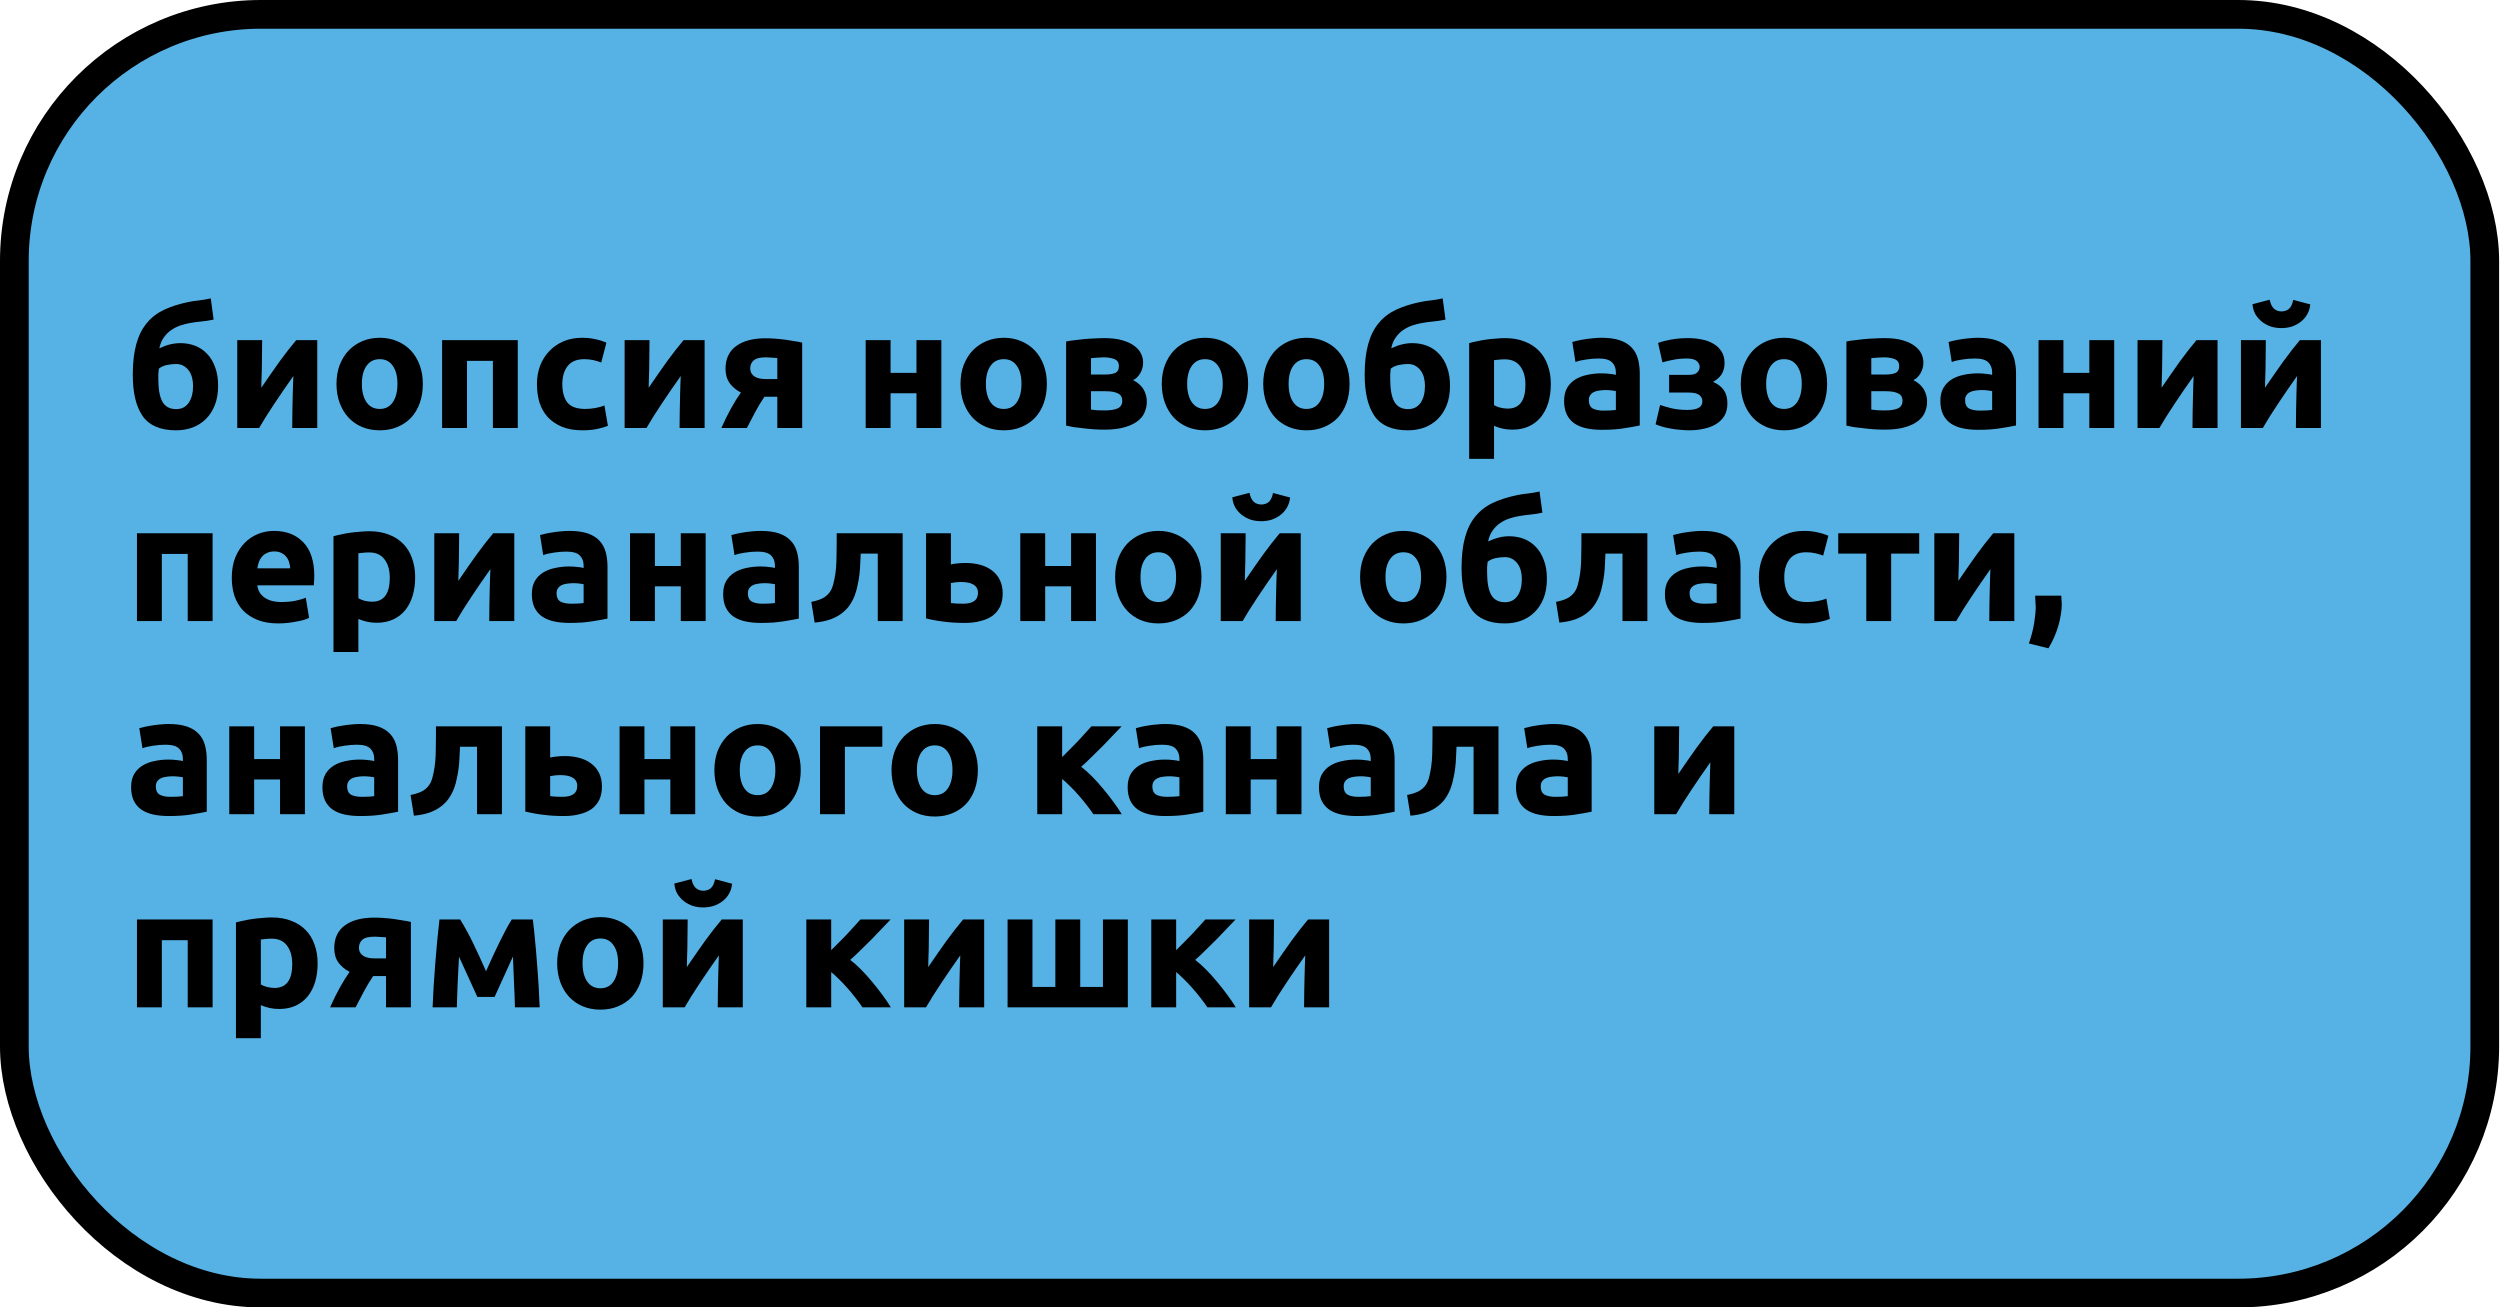
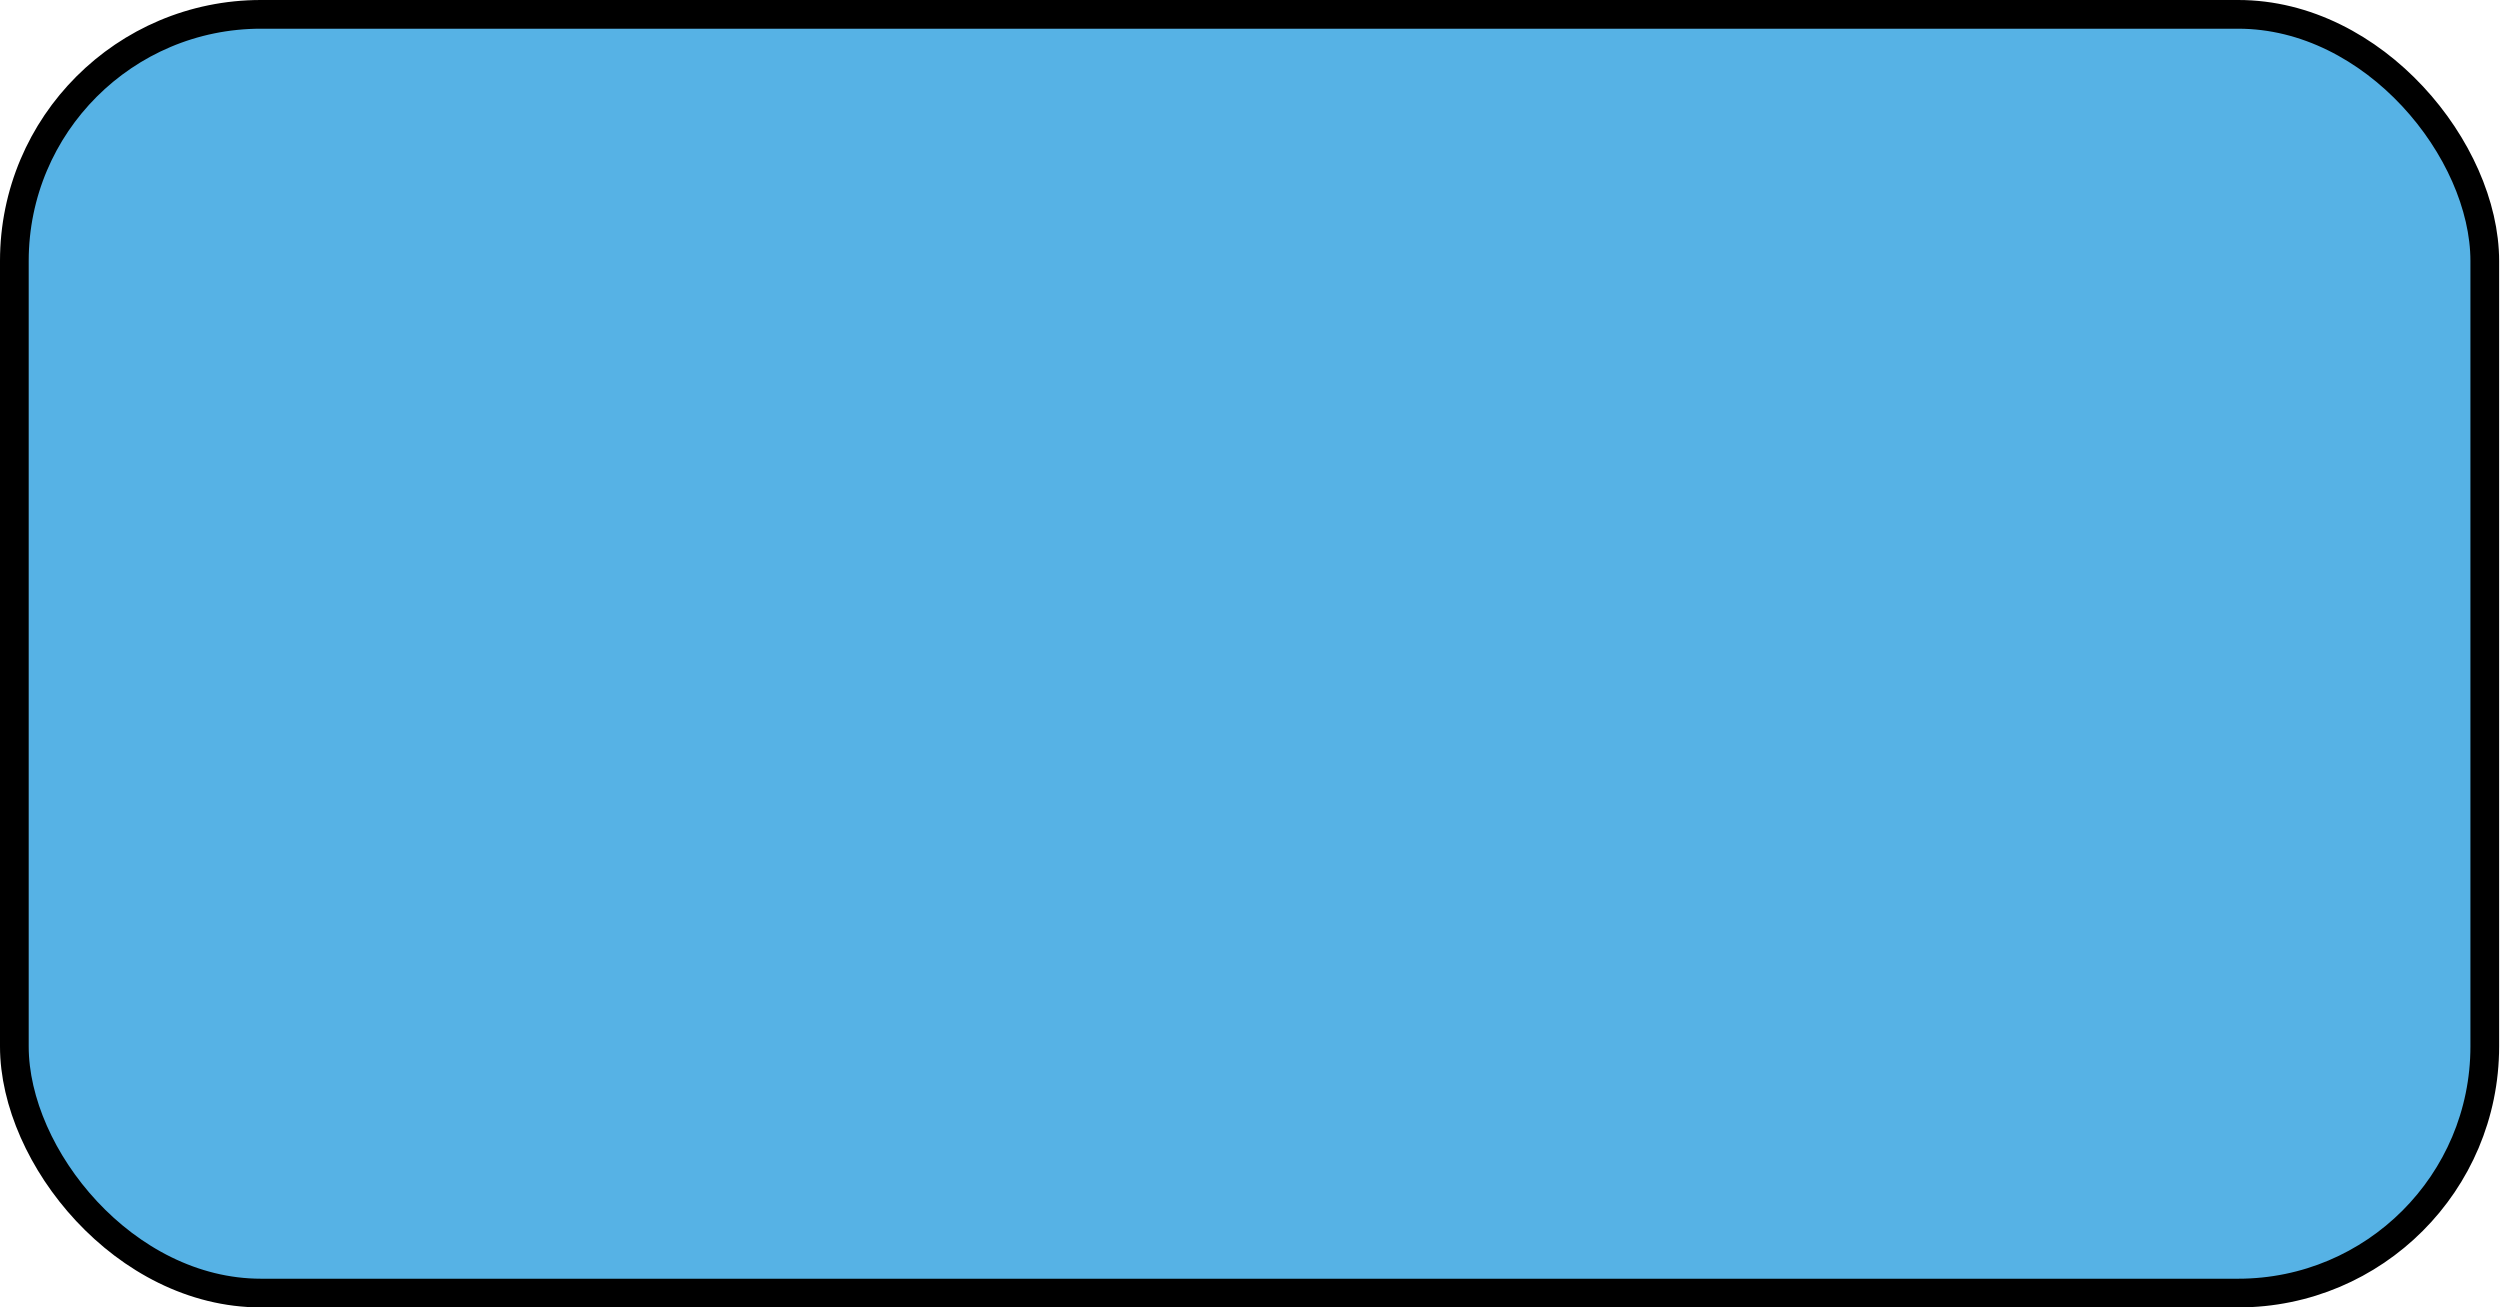
<svg xmlns="http://www.w3.org/2000/svg" width="958" height="501" viewBox="0 0 958 501" fill="none">
  <rect x="5.5" y="5.5" width="946.664" height="490" rx="94.5" fill="#56B2E5" stroke="black" stroke-width="11" />
-   <path d="M81.856 122.464C80.277 122.805 78.784 123.04 77.376 123.168C75.968 123.296 74.517 123.488 73.024 123.744C71.744 123.957 70.464 124.277 69.184 124.704C67.904 125.131 66.709 125.728 65.6 126.496C64.533 127.221 63.595 128.16 62.784 129.312C61.973 130.421 61.397 131.808 61.056 133.472C63.829 132.149 66.517 131.488 69.12 131.488C71.168 131.488 73.067 131.829 74.816 132.512C76.565 133.195 78.08 134.219 79.36 135.584C80.683 136.949 81.707 138.656 82.432 140.704C83.2 142.709 83.584 145.056 83.584 147.744C83.584 150.645 83.157 153.163 82.304 155.296C81.451 157.429 80.277 159.221 78.784 160.672C77.333 162.08 75.627 163.147 73.664 163.872C71.744 164.555 69.675 164.896 67.456 164.896C61.525 164.896 57.28 163.104 54.72 159.52C52.16 155.893 50.88 150.581 50.88 143.584C50.88 138.976 51.328 135.072 52.224 131.872C53.12 128.629 54.464 125.941 56.256 123.808C58.048 121.632 60.267 119.925 62.912 118.688C65.557 117.451 68.629 116.469 72.128 115.744C73.536 115.445 74.944 115.232 76.352 115.104C77.803 114.933 79.275 114.677 80.768 114.336L81.856 122.464ZM60.864 141.28C60.779 141.877 60.715 142.56 60.672 143.328C60.672 144.096 60.672 144.779 60.672 145.376C60.672 149.131 61.184 151.968 62.208 153.888C63.275 155.808 65.045 156.768 67.52 156.768C69.611 156.768 71.211 155.957 72.32 154.336C73.429 152.715 73.984 150.539 73.984 147.808C73.984 146.741 73.856 145.717 73.6 144.736C73.344 143.712 72.939 142.816 72.384 142.048C71.829 141.28 71.147 140.661 70.336 140.192C69.525 139.723 68.565 139.488 67.456 139.488C66.347 139.488 65.173 139.616 63.936 139.872C62.741 140.128 61.717 140.597 60.864 141.28ZM121.574 130.336V164H111.974C111.974 161.867 111.995 159.755 112.038 157.664C112.08 155.531 112.123 153.568 112.166 151.776C112.208 149.984 112.251 148.427 112.294 147.104C112.379 145.739 112.422 144.736 112.422 144.096C111.184 145.845 109.947 147.616 108.71 149.408C107.472 151.2 106.278 152.971 105.126 154.72C104.016 156.427 102.95 158.069 101.926 159.648C100.944 161.227 100.07 162.677 99.302 164H90.918V130.336H100.454C100.454 132.469 100.432 134.517 100.39 136.48C100.39 138.4 100.368 140.149 100.326 141.728C100.283 143.307 100.24 144.693 100.198 145.888C100.155 147.04 100.134 147.936 100.134 148.576C102.694 144.821 105.04 141.451 107.174 138.464C109.35 135.477 111.462 132.768 113.51 130.336H121.574ZM162.031 147.104C162.031 149.749 161.647 152.181 160.879 154.4C160.111 156.576 159.001 158.453 157.551 160.032C156.1 161.568 154.351 162.763 152.303 163.616C150.297 164.469 148.036 164.896 145.519 164.896C143.044 164.896 140.783 164.469 138.735 163.616C136.729 162.763 135.001 161.568 133.551 160.032C132.1 158.453 130.969 156.576 130.159 154.4C129.348 152.181 128.943 149.749 128.943 147.104C128.943 144.459 129.348 142.048 130.159 139.872C131.012 137.696 132.164 135.84 133.615 134.304C135.108 132.768 136.857 131.573 138.863 130.72C140.911 129.867 143.129 129.44 145.519 129.44C147.951 129.44 150.169 129.867 152.175 130.72C154.223 131.573 155.972 132.768 157.423 134.304C158.873 135.84 160.004 137.696 160.815 139.872C161.625 142.048 162.031 144.459 162.031 147.104ZM152.303 147.104C152.303 144.16 151.705 141.856 150.511 140.192C149.359 138.485 147.695 137.632 145.519 137.632C143.343 137.632 141.657 138.485 140.463 140.192C139.268 141.856 138.671 144.16 138.671 147.104C138.671 150.048 139.268 152.395 140.463 154.144C141.657 155.851 143.343 156.704 145.519 156.704C147.695 156.704 149.359 155.851 150.511 154.144C151.705 152.395 152.303 150.048 152.303 147.104ZM198.41 130.336V164H188.874V138.272H178.954V164H169.418V130.336H198.41ZM205.755 147.168C205.755 144.736 206.139 142.453 206.907 140.32C207.718 138.144 208.87 136.267 210.363 134.688C211.856 133.067 213.67 131.787 215.803 130.848C217.936 129.909 220.368 129.44 223.099 129.44C224.891 129.44 226.534 129.611 228.027 129.952C229.52 130.251 230.971 130.699 232.379 131.296L230.395 138.912C229.499 138.571 228.518 138.272 227.451 138.016C226.384 137.76 225.19 137.632 223.867 137.632C221.051 137.632 218.939 138.507 217.531 140.256C216.166 142.005 215.483 144.309 215.483 147.168C215.483 150.197 216.123 152.544 217.403 154.208C218.726 155.872 221.008 156.704 224.251 156.704C225.403 156.704 226.64 156.597 227.963 156.384C229.286 156.171 230.502 155.829 231.611 155.36L232.955 163.168C231.846 163.637 230.459 164.043 228.795 164.384C227.131 164.725 225.296 164.896 223.291 164.896C220.219 164.896 217.574 164.448 215.355 163.552C213.136 162.613 211.302 161.355 209.851 159.776C208.443 158.197 207.398 156.341 206.715 154.208C206.075 152.032 205.755 149.685 205.755 147.168ZM270.011 130.336V164H260.411C260.411 161.867 260.432 159.755 260.475 157.664C260.518 155.531 260.56 153.568 260.603 151.776C260.646 149.984 260.688 148.427 260.731 147.104C260.816 145.739 260.859 144.736 260.859 144.096C259.622 145.845 258.384 147.616 257.147 149.408C255.91 151.2 254.715 152.971 253.563 154.72C252.454 156.427 251.387 158.069 250.363 159.648C249.382 161.227 248.507 162.677 247.739 164H239.355V130.336H248.891C248.891 132.469 248.87 134.517 248.827 136.48C248.827 138.4 248.806 140.149 248.763 141.728C248.72 143.307 248.678 144.693 248.635 145.888C248.592 147.04 248.571 147.936 248.571 148.576C251.131 144.821 253.478 141.451 255.611 138.464C257.787 135.477 259.899 132.768 261.947 130.336H270.011ZM292.932 152.032C291.567 154.037 290.351 156.064 289.284 158.112C288.217 160.117 287.193 162.08 286.212 164H276.42C277.657 161.227 278.916 158.688 280.196 156.384C281.476 154.08 282.713 152.096 283.908 150.432C282.116 149.493 280.687 148.299 279.62 146.848C278.553 145.355 278.02 143.499 278.02 141.28C278.02 137.525 279.364 134.645 282.052 132.64C284.783 130.635 288.537 129.632 293.316 129.632C294.383 129.632 295.556 129.675 296.836 129.76C298.159 129.845 299.46 129.973 300.74 130.144C302.02 130.315 303.236 130.507 304.388 130.72C305.583 130.891 306.585 131.083 307.396 131.296V164H297.86V152.032H292.932ZM297.86 137.184C297.433 137.141 296.772 137.099 295.876 137.056C294.98 136.971 294.212 136.928 293.572 136.928C291.225 136.928 289.625 137.333 288.772 138.144C287.919 138.912 287.492 139.915 287.492 141.152C287.492 141.92 287.663 142.581 288.004 143.136C288.345 143.648 288.793 144.075 289.348 144.416C289.903 144.715 290.521 144.928 291.204 145.056C291.887 145.184 292.569 145.248 293.252 145.248H297.86V137.184ZM360.722 164H351.186V150.688H341.266V164H331.73V130.336H341.266V142.88H351.186V130.336H360.722V164ZM401.156 147.104C401.156 149.749 400.772 152.181 400.004 154.4C399.236 156.576 398.126 158.453 396.676 160.032C395.225 161.568 393.476 162.763 391.428 163.616C389.422 164.469 387.161 164.896 384.644 164.896C382.169 164.896 379.908 164.469 377.86 163.616C375.854 162.763 374.126 161.568 372.676 160.032C371.225 158.453 370.094 156.576 369.284 154.4C368.473 152.181 368.068 149.749 368.068 147.104C368.068 144.459 368.473 142.048 369.284 139.872C370.137 137.696 371.289 135.84 372.74 134.304C374.233 132.768 375.982 131.573 377.988 130.72C380.036 129.867 382.254 129.44 384.644 129.44C387.076 129.44 389.294 129.867 391.3 130.72C393.348 131.573 395.097 132.768 396.548 134.304C397.998 135.84 399.129 137.696 399.94 139.872C400.75 142.048 401.156 144.459 401.156 147.104ZM391.428 147.104C391.428 144.16 390.83 141.856 389.636 140.192C388.484 138.485 386.82 137.632 384.644 137.632C382.468 137.632 380.782 138.485 379.588 140.192C378.393 141.856 377.796 144.16 377.796 147.104C377.796 150.048 378.393 152.395 379.588 154.144C380.782 155.851 382.468 156.704 384.644 156.704C386.82 156.704 388.484 155.851 389.636 154.144C390.83 152.395 391.428 150.048 391.428 147.104ZM418.079 156.96C418.676 157.045 419.465 157.131 420.447 157.216C421.471 157.259 422.409 157.28 423.263 157.28C425.396 157.28 427.06 157.024 428.255 156.512C429.449 155.957 430.047 154.976 430.047 153.568C430.047 152.203 429.492 151.264 428.383 150.752C427.316 150.197 425.737 149.92 423.647 149.92H418.079V156.96ZM423.455 143.52C425.033 143.52 426.313 143.328 427.295 142.944C428.276 142.517 428.767 141.621 428.767 140.256C428.767 138.976 428.212 138.101 427.103 137.632C425.993 137.163 424.543 136.928 422.751 136.928C422.153 136.928 421.364 136.971 420.383 137.056C419.444 137.099 418.676 137.163 418.079 137.248V143.52H423.455ZM423.135 164.64C421.94 164.64 420.66 164.597 419.295 164.512C417.929 164.427 416.585 164.299 415.263 164.128C413.94 164 412.681 163.851 411.487 163.68C410.335 163.467 409.353 163.275 408.543 163.104V130.848C409.353 130.677 410.335 130.528 411.487 130.4C412.681 130.229 413.94 130.08 415.263 129.952C416.585 129.824 417.929 129.739 419.295 129.696C420.66 129.611 421.94 129.568 423.135 129.568C425.908 129.568 428.233 129.845 430.111 130.4C432.031 130.955 433.567 131.68 434.719 132.576C435.913 133.472 436.767 134.475 437.279 135.584C437.791 136.693 438.047 137.803 438.047 138.912C438.047 140.405 437.684 141.771 436.958 143.008C436.233 144.245 435.316 145.141 434.207 145.696C434.804 145.952 435.401 146.315 435.999 146.784C436.639 147.253 437.215 147.829 437.727 148.512C438.239 149.152 438.644 149.941 438.943 150.88C439.284 151.776 439.455 152.821 439.455 154.016C439.455 155.381 439.177 156.704 438.623 157.984C438.111 159.264 437.215 160.395 435.935 161.376C434.655 162.357 432.969 163.147 430.879 163.744C428.788 164.341 426.207 164.64 423.135 164.64ZM478.281 147.104C478.281 149.749 477.897 152.181 477.129 154.4C476.361 156.576 475.251 158.453 473.801 160.032C472.35 161.568 470.601 162.763 468.553 163.616C466.547 164.469 464.286 164.896 461.769 164.896C459.294 164.896 457.033 164.469 454.985 163.616C452.979 162.763 451.251 161.568 449.801 160.032C448.35 158.453 447.219 156.576 446.409 154.4C445.598 152.181 445.193 149.749 445.193 147.104C445.193 144.459 445.598 142.048 446.409 139.872C447.262 137.696 448.414 135.84 449.865 134.304C451.358 132.768 453.107 131.573 455.113 130.72C457.161 129.867 459.379 129.44 461.769 129.44C464.201 129.44 466.419 129.867 468.425 130.72C470.473 131.573 472.222 132.768 473.673 134.304C475.123 135.84 476.254 137.696 477.065 139.872C477.875 142.048 478.281 144.459 478.281 147.104ZM468.553 147.104C468.553 144.16 467.955 141.856 466.761 140.192C465.609 138.485 463.945 137.632 461.769 137.632C459.593 137.632 457.907 138.485 456.713 140.192C455.518 141.856 454.921 144.16 454.921 147.104C454.921 150.048 455.518 152.395 456.713 154.144C457.907 155.851 459.593 156.704 461.769 156.704C463.945 156.704 465.609 155.851 466.761 154.144C467.955 152.395 468.553 150.048 468.553 147.104ZM517.156 147.104C517.156 149.749 516.772 152.181 516.004 154.4C515.236 156.576 514.126 158.453 512.676 160.032C511.225 161.568 509.476 162.763 507.428 163.616C505.422 164.469 503.161 164.896 500.644 164.896C498.169 164.896 495.908 164.469 493.86 163.616C491.854 162.763 490.126 161.568 488.676 160.032C487.225 158.453 486.094 156.576 485.284 154.4C484.473 152.181 484.068 149.749 484.068 147.104C484.068 144.459 484.473 142.048 485.284 139.872C486.137 137.696 487.289 135.84 488.74 134.304C490.233 132.768 491.982 131.573 493.988 130.72C496.036 129.867 498.254 129.44 500.644 129.44C503.076 129.44 505.294 129.867 507.3 130.72C509.348 131.573 511.097 132.768 512.548 134.304C513.998 135.84 515.129 137.696 515.94 139.872C516.75 142.048 517.156 144.459 517.156 147.104ZM507.428 147.104C507.428 144.16 506.83 141.856 505.636 140.192C504.484 138.485 502.82 137.632 500.644 137.632C498.468 137.632 496.782 138.485 495.588 140.192C494.393 141.856 493.796 144.16 493.796 147.104C493.796 150.048 494.393 152.395 495.588 154.144C496.782 155.851 498.468 156.704 500.644 156.704C502.82 156.704 504.484 155.851 505.636 154.144C506.83 152.395 507.428 150.048 507.428 147.104ZM553.919 122.464C552.34 122.805 550.847 123.04 549.439 123.168C548.031 123.296 546.58 123.488 545.087 123.744C543.807 123.957 542.527 124.277 541.247 124.704C539.967 125.131 538.772 125.728 537.663 126.496C536.596 127.221 535.657 128.16 534.847 129.312C534.036 130.421 533.46 131.808 533.119 133.472C535.892 132.149 538.58 131.488 541.183 131.488C543.231 131.488 545.129 131.829 546.879 132.512C548.628 133.195 550.143 134.219 551.423 135.584C552.745 136.949 553.769 138.656 554.495 140.704C555.263 142.709 555.647 145.056 555.647 147.744C555.647 150.645 555.22 153.163 554.367 155.296C553.513 157.429 552.34 159.221 550.847 160.672C549.396 162.08 547.689 163.147 545.727 163.872C543.807 164.555 541.737 164.896 539.519 164.896C533.588 164.896 529.343 163.104 526.783 159.52C524.223 155.893 522.943 150.581 522.943 143.584C522.943 138.976 523.391 135.072 524.286 131.872C525.183 128.629 526.527 125.941 528.319 123.808C530.111 121.632 532.329 119.925 534.975 118.688C537.62 117.451 540.692 116.469 544.191 115.744C545.599 115.445 547.007 115.232 548.415 115.104C549.865 114.933 551.337 114.677 552.831 114.336L553.919 122.464ZM532.927 141.28C532.841 141.877 532.777 142.56 532.735 143.328C532.735 144.096 532.735 144.779 532.735 145.376C532.735 149.131 533.247 151.968 534.271 153.888C535.337 155.808 537.108 156.768 539.583 156.768C541.673 156.768 543.273 155.957 544.383 154.336C545.492 152.715 546.047 150.539 546.047 147.808C546.047 146.741 545.919 145.717 545.663 144.736C545.407 143.712 545.001 142.816 544.447 142.048C543.892 141.28 543.209 140.661 542.399 140.192C541.588 139.723 540.628 139.488 539.519 139.488C538.409 139.488 537.236 139.616 535.999 139.872C534.804 140.128 533.78 140.597 532.927 141.28ZM584.548 147.424C584.548 144.48 583.887 142.133 582.564 140.384C581.241 138.592 579.279 137.696 576.676 137.696C575.823 137.696 575.033 137.739 574.308 137.824C573.583 137.867 572.985 137.931 572.516 138.016V155.232C573.113 155.616 573.881 155.936 574.82 156.192C575.801 156.448 576.783 156.576 577.764 156.576C582.287 156.576 584.548 153.525 584.548 147.424ZM594.276 147.168C594.276 149.771 593.956 152.139 593.316 154.272C592.676 156.405 591.737 158.24 590.5 159.776C589.263 161.312 587.727 162.507 585.892 163.36C584.057 164.213 581.945 164.64 579.556 164.64C578.233 164.64 576.996 164.512 575.844 164.256C574.692 164 573.583 163.637 572.516 163.168V175.84H562.98V131.488C563.833 131.232 564.815 130.997 565.924 130.784C567.033 130.528 568.185 130.315 569.38 130.144C570.617 129.973 571.855 129.845 573.092 129.76C574.372 129.632 575.588 129.568 576.74 129.568C579.513 129.568 581.988 129.995 584.164 130.848C586.34 131.659 588.175 132.832 589.668 134.368C591.161 135.861 592.292 137.696 593.06 139.872C593.871 142.048 594.276 144.48 594.276 147.168ZM614.469 157.344C615.408 157.344 616.304 157.323 617.157 157.28C618.01 157.237 618.693 157.173 619.205 157.088V149.856C618.821 149.771 618.245 149.685 617.477 149.6C616.709 149.515 616.005 149.472 615.365 149.472C614.469 149.472 613.616 149.536 612.805 149.664C612.037 149.749 611.354 149.941 610.757 150.24C610.16 150.539 609.69 150.944 609.349 151.456C609.008 151.968 608.837 152.608 608.837 153.376C608.837 154.869 609.328 155.915 610.309 156.512C611.333 157.067 612.72 157.344 614.469 157.344ZM613.701 129.44C616.517 129.44 618.864 129.76 620.741 130.4C622.618 131.04 624.112 131.957 625.221 133.152C626.373 134.347 627.184 135.797 627.653 137.504C628.122 139.211 628.357 141.109 628.357 143.2V163.04C626.992 163.339 625.093 163.68 622.661 164.064C620.229 164.491 617.285 164.704 613.829 164.704C611.653 164.704 609.669 164.512 607.877 164.128C606.128 163.744 604.613 163.125 603.333 162.272C602.053 161.376 601.072 160.224 600.389 158.816C599.706 157.408 599.365 155.68 599.365 153.632C599.365 151.669 599.749 150.005 600.517 148.64C601.328 147.275 602.394 146.187 603.717 145.376C605.04 144.565 606.554 143.989 608.261 143.648C609.968 143.264 611.738 143.072 613.573 143.072C614.81 143.072 615.898 143.136 616.837 143.264C617.818 143.349 618.608 143.477 619.205 143.648V142.752C619.205 141.131 618.714 139.829 617.733 138.848C616.752 137.867 615.045 137.376 612.613 137.376C610.992 137.376 609.392 137.504 607.813 137.76C606.234 137.973 604.869 138.293 603.717 138.72L602.501 131.04C603.056 130.869 603.738 130.699 604.549 130.528C605.402 130.315 606.32 130.144 607.301 130.016C608.282 129.845 609.306 129.717 610.373 129.632C611.482 129.504 612.592 129.44 613.701 129.44ZM635.38 131.424C636.873 130.869 638.601 130.421 640.564 130.08C642.527 129.739 644.66 129.568 646.964 129.568C648.713 129.568 650.42 129.739 652.084 130.08C653.748 130.379 655.22 130.912 656.5 131.68C657.823 132.405 658.868 133.387 659.636 134.624C660.447 135.819 660.852 137.333 660.852 139.168C660.852 140.832 660.468 142.261 659.7 143.456C658.932 144.608 657.844 145.568 656.436 146.336C658.313 147.147 659.7 148.213 660.596 149.536C661.492 150.859 661.94 152.544 661.94 154.592C661.94 156.512 661.535 158.133 660.724 159.456C659.913 160.736 658.825 161.781 657.46 162.592C656.095 163.403 654.537 163.979 652.788 164.32C651.039 164.704 649.225 164.896 647.348 164.896C646.239 164.896 645.087 164.832 643.892 164.704C642.697 164.619 641.524 164.469 640.372 164.256C639.263 164.085 638.196 163.851 637.172 163.552C636.148 163.253 635.231 162.933 634.42 162.592L636.148 155.168C637.044 155.509 638.409 155.915 640.244 156.384C642.121 156.853 644.233 157.088 646.58 157.088C650.42 157.088 652.34 156.021 652.34 153.888C652.34 153.163 652.191 152.587 651.892 152.16C651.593 151.691 651.188 151.328 650.676 151.072C650.207 150.816 649.652 150.645 649.012 150.56C648.372 150.475 647.732 150.432 647.092 150.432H639.604V143.648H647.156C648.692 143.648 649.759 143.349 650.356 142.752C650.996 142.112 651.316 141.387 651.316 140.576C651.316 139.765 650.953 139.04 650.228 138.4C649.545 137.717 648.265 137.376 646.388 137.376C644.511 137.376 642.74 137.547 641.076 137.888C639.412 138.229 638.068 138.549 637.044 138.848L635.38 131.424ZM700.156 147.104C700.156 149.749 699.772 152.181 699.004 154.4C698.236 156.576 697.126 158.453 695.676 160.032C694.225 161.568 692.476 162.763 690.428 163.616C688.422 164.469 686.161 164.896 683.644 164.896C681.169 164.896 678.908 164.469 676.86 163.616C674.854 162.763 673.126 161.568 671.676 160.032C670.225 158.453 669.094 156.576 668.284 154.4C667.473 152.181 667.068 149.749 667.068 147.104C667.068 144.459 667.473 142.048 668.284 139.872C669.137 137.696 670.289 135.84 671.74 134.304C673.233 132.768 674.982 131.573 676.988 130.72C679.036 129.867 681.254 129.44 683.644 129.44C686.076 129.44 688.294 129.867 690.3 130.72C692.348 131.573 694.097 132.768 695.548 134.304C696.998 135.84 698.129 137.696 698.94 139.872C699.75 142.048 700.156 144.459 700.156 147.104ZM690.428 147.104C690.428 144.16 689.83 141.856 688.636 140.192C687.484 138.485 685.82 137.632 683.644 137.632C681.468 137.632 679.782 138.485 678.588 140.192C677.393 141.856 676.796 144.16 676.796 147.104C676.796 150.048 677.393 152.395 678.588 154.144C679.782 155.851 681.468 156.704 683.644 156.704C685.82 156.704 687.484 155.851 688.636 154.144C689.83 152.395 690.428 150.048 690.428 147.104ZM717.079 156.96C717.676 157.045 718.465 157.131 719.447 157.216C720.471 157.259 721.409 157.28 722.263 157.28C724.396 157.28 726.06 157.024 727.255 156.512C728.449 155.957 729.047 154.976 729.047 153.568C729.047 152.203 728.492 151.264 727.383 150.752C726.316 150.197 724.737 149.92 722.647 149.92H717.079V156.96ZM722.455 143.52C724.033 143.52 725.313 143.328 726.295 142.944C727.276 142.517 727.767 141.621 727.767 140.256C727.767 138.976 727.212 138.101 726.103 137.632C724.993 137.163 723.543 136.928 721.751 136.928C721.153 136.928 720.364 136.971 719.383 137.056C718.444 137.099 717.676 137.163 717.079 137.248V143.52H722.455ZM722.135 164.64C720.94 164.64 719.66 164.597 718.295 164.512C716.929 164.427 715.585 164.299 714.263 164.128C712.94 164 711.681 163.851 710.487 163.68C709.335 163.467 708.353 163.275 707.543 163.104V130.848C708.353 130.677 709.335 130.528 710.487 130.4C711.681 130.229 712.94 130.08 714.263 129.952C715.585 129.824 716.929 129.739 718.295 129.696C719.66 129.611 720.94 129.568 722.135 129.568C724.908 129.568 727.233 129.845 729.111 130.4C731.031 130.955 732.567 131.68 733.719 132.576C734.913 133.472 735.767 134.475 736.279 135.584C736.791 136.693 737.047 137.803 737.047 138.912C737.047 140.405 736.684 141.771 735.958 143.008C735.233 144.245 734.316 145.141 733.207 145.696C733.804 145.952 734.401 146.315 734.999 146.784C735.639 147.253 736.215 147.829 736.727 148.512C737.239 149.152 737.644 149.941 737.943 150.88C738.284 151.776 738.455 152.821 738.455 154.016C738.455 155.381 738.177 156.704 737.623 157.984C737.111 159.264 736.215 160.395 734.935 161.376C733.655 162.357 731.969 163.147 729.879 163.744C727.788 164.341 725.207 164.64 722.135 164.64ZM758.657 157.344C759.595 157.344 760.491 157.323 761.345 157.28C762.198 157.237 762.881 157.173 763.393 157.088V149.856C763.009 149.771 762.433 149.685 761.665 149.6C760.897 149.515 760.193 149.472 759.553 149.472C758.657 149.472 757.803 149.536 756.993 149.664C756.225 149.749 755.542 149.941 754.945 150.24C754.347 150.539 753.878 150.944 753.537 151.456C753.195 151.968 753.025 152.608 753.025 153.376C753.025 154.869 753.515 155.915 754.497 156.512C755.521 157.067 756.907 157.344 758.657 157.344ZM757.889 129.44C760.705 129.44 763.051 129.76 764.929 130.4C766.806 131.04 768.299 131.957 769.409 133.152C770.561 134.347 771.371 135.797 771.841 137.504C772.31 139.211 772.545 141.109 772.545 143.2V163.04C771.179 163.339 769.281 163.68 766.849 164.064C764.417 164.491 761.473 164.704 758.017 164.704C755.841 164.704 753.857 164.512 752.065 164.128C750.315 163.744 748.801 163.125 747.521 162.272C746.241 161.376 745.259 160.224 744.577 158.816C743.894 157.408 743.553 155.68 743.553 153.632C743.553 151.669 743.937 150.005 744.705 148.64C745.515 147.275 746.582 146.187 747.905 145.376C749.227 144.565 750.742 143.989 752.449 143.648C754.155 143.264 755.926 143.072 757.76 143.072C758.998 143.072 760.086 143.136 761.025 143.264C762.006 143.349 762.795 143.477 763.393 143.648V142.752C763.393 141.131 762.902 139.829 761.921 138.848C760.939 137.867 759.233 137.376 756.801 137.376C755.179 137.376 753.579 137.504 752.001 137.76C750.422 137.973 749.057 138.293 747.905 138.72L746.689 131.04C747.243 130.869 747.926 130.699 748.737 130.528C749.59 130.315 750.507 130.144 751.489 130.016C752.47 129.845 753.494 129.717 754.561 129.632C755.67 129.504 756.779 129.44 757.889 129.44ZM810.16 164H800.624V150.688H790.704V164H781.168V130.336H790.704V142.88H800.624V130.336H810.16V164ZM849.761 130.336V164H840.161C840.161 161.867 840.182 159.755 840.225 157.664C840.268 155.531 840.31 153.568 840.353 151.776C840.396 149.984 840.438 148.427 840.481 147.104C840.566 145.739 840.609 144.736 840.609 144.096C839.372 145.845 838.134 147.616 836.897 149.408C835.66 151.2 834.465 152.971 833.313 154.72C832.204 156.427 831.137 158.069 830.113 159.648C829.132 161.227 828.257 162.677 827.489 164H819.105V130.336H828.641C828.641 132.469 828.62 134.517 828.577 136.48C828.577 138.4 828.556 140.149 828.513 141.728C828.47 143.307 828.428 144.693 828.385 145.888C828.342 147.04 828.321 147.936 828.321 148.576C830.881 144.821 833.228 141.451 835.361 138.464C837.537 135.477 839.649 132.768 841.697 130.336H849.761ZM889.386 130.336V164H879.786C879.786 161.867 879.807 159.755 879.85 157.664C879.893 155.531 879.935 153.568 879.978 151.776C880.021 149.984 880.063 148.427 880.106 147.104C880.191 145.739 880.234 144.736 880.234 144.096C878.997 145.845 877.759 147.616 876.522 149.408C875.285 151.2 874.09 152.971 872.938 154.72C871.829 156.427 870.762 158.069 869.738 159.648C868.757 161.227 867.882 162.677 867.114 164H858.73V130.336H868.266C868.266 132.469 868.245 134.517 868.202 136.48C868.202 138.4 868.181 140.149 868.138 141.728C868.095 143.307 868.053 144.693 868.01 145.888C867.967 147.04 867.946 147.936 867.946 148.576C870.506 144.821 872.853 141.451 874.986 138.464C877.162 135.477 879.274 132.768 881.322 130.336H889.386ZM874.218 125.728C872.853 125.728 871.53 125.536 870.25 125.152C869.013 124.725 867.882 124.128 866.858 123.36C865.834 122.549 864.981 121.589 864.298 120.48C863.658 119.328 863.274 118.027 863.146 116.576L869.738 114.848C870.079 116.469 870.634 117.621 871.402 118.304C872.213 118.987 873.151 119.328 874.218 119.328C875.327 119.328 876.266 119.029 877.034 118.432C877.845 117.792 878.421 116.619 878.762 114.912L885.29 116.64C885.162 118.091 884.757 119.392 884.074 120.544C883.434 121.653 882.602 122.592 881.578 123.36C880.597 124.128 879.466 124.725 878.186 125.152C876.906 125.536 875.583 125.728 874.218 125.728ZM81.472 204.336V238H71.936V212.272H62.016V238H52.48V204.336H81.472ZM88.817 221.424C88.817 218.437 89.266 215.835 90.162 213.616C91.1 211.355 92.316 209.477 93.809 207.984C95.303 206.491 97.01 205.36 98.93 204.592C100.892 203.824 102.898 203.44 104.946 203.44C109.724 203.44 113.5 204.912 116.274 207.856C119.047 210.757 120.434 215.045 120.434 220.72C120.434 221.275 120.412 221.893 120.37 222.576C120.327 223.216 120.284 223.792 120.242 224.304H98.609C98.823 226.267 99.74 227.824 101.362 228.976C102.983 230.128 105.159 230.704 107.89 230.704C109.639 230.704 111.346 230.555 113.01 230.256C114.716 229.915 116.103 229.509 117.17 229.04L118.45 236.784C117.938 237.04 117.255 237.296 116.402 237.552C115.548 237.808 114.588 238.021 113.522 238.192C112.498 238.405 111.388 238.576 110.194 238.704C108.999 238.832 107.804 238.896 106.61 238.896C103.58 238.896 100.935 238.448 98.674 237.552C96.455 236.656 94.599 235.44 93.106 233.904C91.655 232.325 90.567 230.469 89.841 228.336C89.159 226.203 88.817 223.899 88.817 221.424ZM111.218 217.776C111.175 216.965 111.026 216.176 110.77 215.408C110.556 214.64 110.194 213.957 109.682 213.36C109.212 212.763 108.594 212.272 107.826 211.888C107.1 211.504 106.183 211.312 105.074 211.312C104.007 211.312 103.09 211.504 102.322 211.888C101.554 212.229 100.914 212.699 100.402 213.296C99.889 213.893 99.484 214.597 99.186 215.408C98.93 216.176 98.737 216.965 98.609 217.776H111.218ZM149.361 221.424C149.361 218.48 148.699 216.133 147.377 214.384C146.054 212.592 144.091 211.696 141.489 211.696C140.635 211.696 139.846 211.739 139.121 211.824C138.395 211.867 137.798 211.931 137.329 212.016V229.232C137.926 229.616 138.694 229.936 139.633 230.192C140.614 230.448 141.595 230.576 142.577 230.576C147.099 230.576 149.361 227.525 149.361 221.424ZM159.089 221.168C159.089 223.771 158.769 226.139 158.129 228.272C157.489 230.405 156.55 232.24 155.312 233.776C154.075 235.312 152.539 236.507 150.705 237.36C148.87 238.213 146.758 238.64 144.369 238.64C143.046 238.64 141.809 238.512 140.657 238.256C139.505 238 138.395 237.637 137.329 237.168V249.84H127.793V205.488C128.646 205.232 129.627 204.997 130.737 204.784C131.846 204.528 132.998 204.315 134.193 204.144C135.43 203.973 136.667 203.845 137.905 203.76C139.185 203.632 140.401 203.568 141.553 203.568C144.326 203.568 146.801 203.995 148.977 204.848C151.153 205.659 152.987 206.832 154.481 208.368C155.974 209.861 157.105 211.696 157.873 213.872C158.683 216.048 159.089 218.48 159.089 221.168ZM197.074 204.336V238H187.474C187.474 235.867 187.495 233.755 187.538 231.664C187.58 229.531 187.623 227.568 187.666 225.776C187.708 223.984 187.751 222.427 187.794 221.104C187.879 219.739 187.922 218.736 187.922 218.096C186.684 219.845 185.447 221.616 184.21 223.408C182.972 225.2 181.778 226.971 180.626 228.72C179.516 230.427 178.45 232.069 177.426 233.648C176.444 235.227 175.57 236.677 174.802 238H166.418V204.336H175.954C175.954 206.469 175.932 208.517 175.89 210.48C175.89 212.4 175.868 214.149 175.826 215.728C175.783 217.307 175.74 218.693 175.698 219.888C175.655 221.04 175.634 221.936 175.634 222.576C178.194 218.821 180.54 215.451 182.674 212.464C184.85 209.477 186.962 206.768 189.01 204.336H197.074ZM218.907 231.344C219.845 231.344 220.741 231.323 221.595 231.28C222.448 231.237 223.131 231.173 223.643 231.088V223.856C223.259 223.771 222.683 223.685 221.915 223.6C221.147 223.515 220.443 223.472 219.803 223.472C218.907 223.472 218.053 223.536 217.243 223.664C216.475 223.749 215.792 223.941 215.195 224.24C214.597 224.539 214.128 224.944 213.787 225.456C213.445 225.968 213.275 226.608 213.275 227.376C213.275 228.869 213.765 229.915 214.747 230.512C215.771 231.067 217.157 231.344 218.907 231.344ZM218.139 203.44C220.955 203.44 223.301 203.76 225.179 204.4C227.056 205.04 228.549 205.957 229.659 207.152C230.811 208.347 231.621 209.797 232.091 211.504C232.56 213.211 232.795 215.109 232.795 217.2V237.04C231.429 237.339 229.531 237.68 227.099 238.064C224.667 238.491 221.723 238.704 218.267 238.704C216.091 238.704 214.107 238.512 212.315 238.128C210.565 237.744 209.051 237.125 207.771 236.272C206.491 235.376 205.509 234.224 204.827 232.816C204.144 231.408 203.803 229.68 203.803 227.632C203.803 225.669 204.187 224.005 204.955 222.64C205.765 221.275 206.832 220.187 208.155 219.376C209.477 218.565 210.992 217.989 212.699 217.648C214.405 217.264 216.176 217.072 218.01 217.072C219.248 217.072 220.336 217.136 221.275 217.264C222.256 217.349 223.045 217.477 223.643 217.648V216.752C223.643 215.131 223.152 213.829 222.171 212.848C221.189 211.867 219.483 211.376 217.051 211.376C215.429 211.376 213.829 211.504 212.251 211.76C210.672 211.973 209.307 212.293 208.155 212.72L206.939 205.04C207.493 204.869 208.176 204.699 208.987 204.528C209.84 204.315 210.757 204.144 211.739 204.016C212.72 203.845 213.744 203.717 214.811 203.632C215.92 203.504 217.029 203.44 218.139 203.44ZM270.41 238H260.874V224.688H250.954V238H241.418V204.336H250.954V216.88H260.874V204.336H270.41V238ZM292.219 231.344C293.158 231.344 294.054 231.323 294.907 231.28C295.76 231.237 296.443 231.173 296.955 231.088V223.856C296.571 223.771 295.995 223.685 295.227 223.6C294.459 223.515 293.755 223.472 293.115 223.472C292.219 223.472 291.366 223.536 290.555 223.664C289.787 223.749 289.104 223.941 288.507 224.24C287.91 224.539 287.44 224.944 287.099 225.456C286.758 225.968 286.587 226.608 286.587 227.376C286.587 228.869 287.078 229.915 288.059 230.512C289.083 231.067 290.47 231.344 292.219 231.344ZM291.451 203.44C294.267 203.44 296.614 203.76 298.491 204.4C300.368 205.04 301.862 205.957 302.971 207.152C304.123 208.347 304.934 209.797 305.403 211.504C305.872 213.211 306.107 215.109 306.107 217.2V237.04C304.742 237.339 302.843 237.68 300.411 238.064C297.979 238.491 295.035 238.704 291.579 238.704C289.403 238.704 287.419 238.512 285.627 238.128C283.878 237.744 282.363 237.125 281.083 236.272C279.803 235.376 278.822 234.224 278.139 232.816C277.456 231.408 277.115 229.68 277.115 227.632C277.115 225.669 277.499 224.005 278.267 222.64C279.078 221.275 280.144 220.187 281.467 219.376C282.79 218.565 284.304 217.989 286.011 217.648C287.718 217.264 289.488 217.072 291.323 217.072C292.56 217.072 293.648 217.136 294.587 217.264C295.568 217.349 296.358 217.477 296.955 217.648V216.752C296.955 215.131 296.464 213.829 295.483 212.848C294.502 211.867 292.795 211.376 290.363 211.376C288.742 211.376 287.142 211.504 285.563 211.76C283.984 211.973 282.619 212.293 281.467 212.72L280.251 205.04C280.806 204.869 281.488 204.699 282.299 204.528C283.152 204.315 284.07 204.144 285.051 204.016C286.032 203.845 287.056 203.717 288.123 203.632C289.232 203.504 290.342 203.44 291.451 203.44ZM329.834 212.144C329.791 213.381 329.727 214.704 329.642 216.112C329.599 217.477 329.493 218.864 329.322 220.272C329.151 221.637 328.917 222.981 328.618 224.304C328.362 225.627 328.021 226.864 327.594 228.016C327.082 229.381 326.421 230.661 325.61 231.856C324.842 233.008 323.839 234.053 322.602 234.992C321.407 235.931 319.935 236.72 318.186 237.36C316.479 237.957 314.474 238.363 312.17 238.576L310.89 230.64C313.066 230.213 314.751 229.616 315.946 228.848C317.141 228.037 318.037 227.013 318.634 225.776C319.103 224.709 319.466 223.472 319.722 222.064C320.021 220.656 320.234 219.184 320.362 217.648C320.49 216.069 320.554 214.469 320.554 212.848C320.597 211.227 320.618 209.669 320.618 208.176V204.336H345.898V238H336.362V212.144H329.834ZM369.127 231.344C370.876 231.344 372.242 231.024 373.223 230.384C374.247 229.701 374.759 228.613 374.759 227.12C374.759 226.352 374.588 225.712 374.247 225.2C373.906 224.645 373.436 224.219 372.839 223.92C372.242 223.579 371.538 223.344 370.727 223.216C369.959 223.088 369.127 223.024 368.231 223.024C367.591 223.024 366.887 223.067 366.119 223.152C365.351 223.237 364.775 223.323 364.391 223.408V231.088C364.903 231.173 365.586 231.237 366.439 231.28C367.292 231.323 368.188 231.344 369.127 231.344ZM364.391 216.304C364.988 216.133 365.756 216.005 366.695 215.92C367.676 215.792 368.786 215.728 370.023 215.728C372.028 215.728 373.884 215.963 375.591 216.432C377.34 216.901 378.855 217.627 380.135 218.608C381.415 219.547 382.418 220.763 383.143 222.256C383.868 223.707 384.231 225.413 384.231 227.376C384.231 229.339 383.89 231.045 383.207 232.496C382.524 233.904 381.543 235.077 380.263 236.016C378.983 236.912 377.447 237.573 375.655 238C373.906 238.469 371.943 238.704 369.767 238.704C366.951 238.704 364.37 238.555 362.023 238.256C359.676 238 357.287 237.573 354.855 236.976V204.336H364.391V216.304ZM419.972 238H410.436V224.688H400.516V238H390.98V204.336H400.516V216.88H410.436V204.336H419.972V238ZM460.406 221.104C460.406 223.749 460.022 226.181 459.254 228.4C458.486 230.576 457.376 232.453 455.926 234.032C454.475 235.568 452.726 236.763 450.678 237.616C448.672 238.469 446.411 238.896 443.894 238.896C441.419 238.896 439.158 238.469 437.11 237.616C435.104 236.763 433.376 235.568 431.926 234.032C430.475 232.453 429.344 230.576 428.534 228.4C427.723 226.181 427.318 223.749 427.318 221.104C427.318 218.459 427.723 216.048 428.534 213.872C429.387 211.696 430.539 209.84 431.99 208.304C433.483 206.768 435.232 205.573 437.238 204.72C439.286 203.867 441.504 203.44 443.894 203.44C446.326 203.44 448.544 203.867 450.55 204.72C452.598 205.573 454.347 206.768 455.798 208.304C457.248 209.84 458.379 211.696 459.19 213.872C460 216.048 460.406 218.459 460.406 221.104ZM450.678 221.104C450.678 218.16 450.08 215.856 448.886 214.192C447.734 212.485 446.07 211.632 443.894 211.632C441.718 211.632 440.032 212.485 438.838 214.192C437.643 215.856 437.046 218.16 437.046 221.104C437.046 224.048 437.643 226.395 438.838 228.144C440.032 229.851 441.718 230.704 443.894 230.704C446.07 230.704 447.734 229.851 448.886 228.144C450.08 226.395 450.678 224.048 450.678 221.104ZM498.449 204.336V238H488.849C488.849 235.867 488.87 233.755 488.913 231.664C488.955 229.531 488.998 227.568 489.041 225.776C489.083 223.984 489.126 222.427 489.169 221.104C489.254 219.739 489.297 218.736 489.297 218.096C488.059 219.845 486.822 221.616 485.585 223.408C484.347 225.2 483.153 226.971 482.001 228.72C480.891 230.427 479.825 232.069 478.801 233.648C477.819 235.227 476.945 236.677 476.177 238H467.793V204.336H477.329C477.329 206.469 477.307 208.517 477.265 210.48C477.265 212.4 477.243 214.149 477.201 215.728C477.158 217.307 477.115 218.693 477.073 219.888C477.03 221.04 477.009 221.936 477.009 222.576C479.569 218.821 481.915 215.451 484.049 212.464C486.225 209.477 488.337 206.768 490.385 204.336H498.449ZM483.281 199.728C481.915 199.728 480.593 199.536 479.312 199.152C478.075 198.725 476.945 198.128 475.921 197.36C474.897 196.549 474.043 195.589 473.361 194.48C472.721 193.328 472.337 192.027 472.209 190.576L478.801 188.848C479.142 190.469 479.697 191.621 480.465 192.304C481.275 192.987 482.214 193.328 483.281 193.328C484.39 193.328 485.329 193.029 486.097 192.432C486.907 191.792 487.483 190.619 487.825 188.912L494.353 190.64C494.225 192.091 493.819 193.392 493.137 194.544C492.497 195.653 491.665 196.592 490.641 197.36C489.659 198.128 488.529 198.725 487.249 199.152C485.969 199.536 484.646 199.728 483.281 199.728ZM554.281 221.104C554.281 223.749 553.897 226.181 553.129 228.4C552.361 230.576 551.251 232.453 549.801 234.032C548.35 235.568 546.601 236.763 544.553 237.616C542.547 238.469 540.286 238.896 537.769 238.896C535.294 238.896 533.033 238.469 530.985 237.616C528.979 236.763 527.251 235.568 525.801 234.032C524.35 232.453 523.219 230.576 522.409 228.4C521.598 226.181 521.193 223.749 521.193 221.104C521.193 218.459 521.598 216.048 522.409 213.872C523.262 211.696 524.414 209.84 525.865 208.304C527.358 206.768 529.107 205.573 531.113 204.72C533.161 203.867 535.379 203.44 537.769 203.44C540.201 203.44 542.419 203.867 544.425 204.72C546.473 205.573 548.222 206.768 549.673 208.304C551.123 209.84 552.254 211.696 553.065 213.872C553.875 216.048 554.281 218.459 554.281 221.104ZM544.553 221.104C544.553 218.16 543.955 215.856 542.761 214.192C541.609 212.485 539.945 211.632 537.769 211.632C535.593 211.632 533.907 212.485 532.713 214.192C531.518 215.856 530.921 218.16 530.921 221.104C530.921 224.048 531.518 226.395 532.713 228.144C533.907 229.851 535.593 230.704 537.769 230.704C539.945 230.704 541.609 229.851 542.761 228.144C543.955 226.395 544.553 224.048 544.553 221.104ZM591.044 196.464C589.465 196.805 587.972 197.04 586.564 197.168C585.156 197.296 583.705 197.488 582.212 197.744C580.932 197.957 579.652 198.277 578.372 198.704C577.092 199.131 575.897 199.728 574.788 200.496C573.721 201.221 572.782 202.16 571.972 203.312C571.161 204.421 570.585 205.808 570.244 207.472C573.017 206.149 575.705 205.488 578.308 205.488C580.356 205.488 582.254 205.829 584.004 206.512C585.753 207.195 587.268 208.219 588.548 209.584C589.87 210.949 590.894 212.656 591.62 214.704C592.388 216.709 592.772 219.056 592.772 221.744C592.772 224.645 592.345 227.163 591.492 229.296C590.638 231.429 589.465 233.221 587.972 234.672C586.521 236.08 584.814 237.147 582.852 237.872C580.932 238.555 578.862 238.896 576.644 238.896C570.713 238.896 566.468 237.104 563.908 233.52C561.348 229.893 560.068 224.581 560.068 217.584C560.068 212.976 560.516 209.072 561.411 205.872C562.308 202.629 563.652 199.941 565.444 197.808C567.236 195.632 569.454 193.925 572.1 192.688C574.745 191.451 577.817 190.469 581.316 189.744C582.724 189.445 584.132 189.232 585.54 189.104C586.99 188.933 588.462 188.677 589.956 188.336L591.044 196.464ZM570.052 215.28C569.966 215.877 569.902 216.56 569.86 217.328C569.86 218.096 569.86 218.779 569.86 219.376C569.86 223.131 570.372 225.968 571.396 227.888C572.462 229.808 574.233 230.768 576.708 230.768C578.798 230.768 580.398 229.957 581.508 228.336C582.617 226.715 583.172 224.539 583.172 221.808C583.172 220.741 583.044 219.717 582.788 218.736C582.532 217.712 582.126 216.816 581.572 216.048C581.017 215.28 580.334 214.661 579.524 214.192C578.713 213.723 577.753 213.488 576.644 213.488C575.534 213.488 574.361 213.616 573.124 213.872C571.929 214.128 570.905 214.597 570.052 215.28ZM615.209 212.144C615.166 213.381 615.102 214.704 615.017 216.112C614.974 217.477 614.868 218.864 614.697 220.272C614.526 221.637 614.292 222.981 613.993 224.304C613.737 225.627 613.396 226.864 612.969 228.016C612.457 229.381 611.796 230.661 610.985 231.856C610.217 233.008 609.214 234.053 607.977 234.992C606.782 235.931 605.31 236.72 603.561 237.36C601.854 237.957 599.849 238.363 597.545 238.576L596.265 230.64C598.441 230.213 600.126 229.616 601.321 228.848C602.516 228.037 603.412 227.013 604.009 225.776C604.478 224.709 604.841 223.472 605.097 222.064C605.396 220.656 605.609 219.184 605.737 217.648C605.865 216.069 605.929 214.469 605.929 212.848C605.972 211.227 605.993 209.669 605.993 208.176V204.336H631.273V238H621.737V212.144H615.209ZM653.094 231.344C654.033 231.344 654.929 231.323 655.782 231.28C656.635 231.237 657.318 231.173 657.83 231.088V223.856C657.446 223.771 656.87 223.685 656.102 223.6C655.334 223.515 654.63 223.472 653.99 223.472C653.094 223.472 652.241 223.536 651.43 223.664C650.662 223.749 649.979 223.941 649.382 224.24C648.785 224.539 648.315 224.944 647.974 225.456C647.633 225.968 647.462 226.608 647.462 227.376C647.462 228.869 647.953 229.915 648.934 230.512C649.958 231.067 651.345 231.344 653.094 231.344ZM652.326 203.44C655.142 203.44 657.489 203.76 659.366 204.4C661.243 205.04 662.737 205.957 663.846 207.152C664.998 208.347 665.809 209.797 666.278 211.504C666.747 213.211 666.982 215.109 666.982 217.2V237.04C665.617 237.339 663.718 237.68 661.286 238.064C658.854 238.491 655.91 238.704 652.454 238.704C650.278 238.704 648.294 238.512 646.502 238.128C644.753 237.744 643.238 237.125 641.958 236.272C640.678 235.376 639.697 234.224 639.014 232.816C638.331 231.408 637.99 229.68 637.99 227.632C637.99 225.669 638.374 224.005 639.142 222.64C639.953 221.275 641.019 220.187 642.342 219.376C643.665 218.565 645.179 217.989 646.886 217.648C648.593 217.264 650.363 217.072 652.198 217.072C653.435 217.072 654.523 217.136 655.462 217.264C656.443 217.349 657.233 217.477 657.83 217.648V216.752C657.83 215.131 657.339 213.829 656.358 212.848C655.377 211.867 653.67 211.376 651.238 211.376C649.617 211.376 648.017 211.504 646.438 211.76C644.859 211.973 643.494 212.293 642.342 212.72L641.126 205.04C641.681 204.869 642.363 204.699 643.174 204.528C644.027 204.315 644.945 204.144 645.926 204.016C646.907 203.845 647.931 203.717 648.998 203.632C650.107 203.504 651.217 203.44 652.326 203.44ZM674.005 221.168C674.005 218.736 674.389 216.453 675.157 214.32C675.968 212.144 677.12 210.267 678.613 208.688C680.106 207.067 681.92 205.787 684.053 204.848C686.186 203.909 688.618 203.44 691.349 203.44C693.141 203.44 694.784 203.611 696.277 203.952C697.77 204.251 699.221 204.699 700.629 205.296L698.645 212.912C697.749 212.571 696.768 212.272 695.701 212.016C694.634 211.76 693.44 211.632 692.117 211.632C689.301 211.632 687.189 212.507 685.781 214.256C684.416 216.005 683.733 218.309 683.733 221.168C683.733 224.197 684.373 226.544 685.653 228.208C686.976 229.872 689.258 230.704 692.501 230.704C693.653 230.704 694.89 230.597 696.213 230.384C697.536 230.171 698.752 229.829 699.861 229.36L701.205 237.168C700.096 237.637 698.709 238.043 697.045 238.384C695.381 238.725 693.546 238.896 691.541 238.896C688.469 238.896 685.824 238.448 683.605 237.552C681.386 236.613 679.552 235.355 678.101 233.776C676.693 232.197 675.648 230.341 674.965 228.208C674.325 226.032 674.005 223.685 674.005 221.168ZM735.445 212.144H724.693V238H715.157V212.144H704.405V204.336H735.445V212.144ZM771.886 204.336V238H762.286C762.286 235.867 762.307 233.755 762.35 231.664C762.393 229.531 762.435 227.568 762.478 225.776C762.521 223.984 762.563 222.427 762.606 221.104C762.691 219.739 762.734 218.736 762.734 218.096C761.497 219.845 760.259 221.616 759.022 223.408C757.785 225.2 756.59 226.971 755.438 228.72C754.329 230.427 753.262 232.069 752.238 233.648C751.257 235.227 750.382 236.677 749.614 238H741.23V204.336H750.766C750.766 206.469 750.745 208.517 750.702 210.48C750.702 212.4 750.681 214.149 750.638 215.728C750.595 217.307 750.553 218.693 750.51 219.888C750.467 221.04 750.446 221.936 750.446 222.576C753.006 218.821 755.353 215.451 757.486 212.464C759.662 209.477 761.774 206.768 763.822 204.336H771.886ZM789.879 228.272C789.964 229.296 790.007 230.021 790.007 230.448C790.05 230.875 790.071 231.237 790.071 231.536C790.071 232.816 789.943 234.181 789.687 235.632C789.474 237.04 789.154 238.469 788.727 239.92C788.3 241.371 787.767 242.821 787.127 244.272C786.487 245.723 785.762 247.109 784.951 248.432L777.463 246.576C778.444 243.76 779.127 241.115 779.511 238.64C779.895 236.165 780.087 234.117 780.087 232.496C780.087 232.24 780.066 231.92 780.023 231.536C780.023 231.109 780.002 230.683 779.959 230.256C779.959 229.829 779.938 229.424 779.895 229.04C779.895 228.656 779.895 228.4 779.895 228.272H789.879ZM65.344 305.344C66.283 305.344 67.179 305.323 68.032 305.28C68.885 305.237 69.568 305.173 70.08 305.088V297.856C69.696 297.771 69.12 297.685 68.352 297.6C67.584 297.515 66.88 297.472 66.24 297.472C65.344 297.472 64.491 297.536 63.68 297.664C62.912 297.749 62.229 297.941 61.632 298.24C61.035 298.539 60.565 298.944 60.224 299.456C59.883 299.968 59.712 300.608 59.712 301.376C59.712 302.869 60.203 303.915 61.184 304.512C62.208 305.067 63.595 305.344 65.344 305.344ZM64.576 277.44C67.392 277.44 69.739 277.76 71.616 278.4C73.493 279.04 74.987 279.957 76.096 281.152C77.248 282.347 78.059 283.797 78.528 285.504C78.997 287.211 79.232 289.109 79.232 291.2V311.04C77.867 311.339 75.968 311.68 73.536 312.064C71.104 312.491 68.16 312.704 64.704 312.704C62.528 312.704 60.544 312.512 58.752 312.128C57.003 311.744 55.488 311.125 54.208 310.272C52.928 309.376 51.947 308.224 51.264 306.816C50.581 305.408 50.24 303.68 50.24 301.632C50.24 299.669 50.624 298.005 51.392 296.64C52.203 295.275 53.269 294.187 54.592 293.376C55.915 292.565 57.429 291.989 59.136 291.648C60.843 291.264 62.613 291.072 64.448 291.072C65.685 291.072 66.773 291.136 67.712 291.264C68.693 291.349 69.483 291.477 70.08 291.648V290.752C70.08 289.131 69.589 287.829 68.608 286.848C67.627 285.867 65.92 285.376 63.488 285.376C61.867 285.376 60.267 285.504 58.688 285.76C57.109 285.973 55.744 286.293 54.592 286.72L53.376 279.04C53.931 278.869 54.613 278.699 55.424 278.528C56.277 278.315 57.195 278.144 58.176 278.016C59.157 277.845 60.181 277.717 61.248 277.632C62.357 277.504 63.467 277.44 64.576 277.44ZM116.847 312H107.311V298.688H97.391V312H87.855V278.336H97.391V290.88H107.311V278.336H116.847V312ZM138.657 305.344C139.595 305.344 140.491 305.323 141.345 305.28C142.198 305.237 142.881 305.173 143.393 305.088V297.856C143.009 297.771 142.433 297.685 141.665 297.6C140.897 297.515 140.193 297.472 139.553 297.472C138.657 297.472 137.803 297.536 136.993 297.664C136.225 297.749 135.542 297.941 134.945 298.24C134.347 298.539 133.878 298.944 133.537 299.456C133.195 299.968 133.025 300.608 133.025 301.376C133.025 302.869 133.515 303.915 134.497 304.512C135.521 305.067 136.907 305.344 138.657 305.344ZM137.889 277.44C140.705 277.44 143.051 277.76 144.929 278.4C146.806 279.04 148.299 279.957 149.409 281.152C150.561 282.347 151.371 283.797 151.841 285.504C152.31 287.211 152.545 289.109 152.545 291.2V311.04C151.179 311.339 149.281 311.68 146.849 312.064C144.417 312.491 141.473 312.704 138.017 312.704C135.841 312.704 133.857 312.512 132.065 312.128C130.315 311.744 128.801 311.125 127.521 310.272C126.241 309.376 125.259 308.224 124.577 306.816C123.894 305.408 123.553 303.68 123.553 301.632C123.553 299.669 123.937 298.005 124.705 296.64C125.515 295.275 126.582 294.187 127.905 293.376C129.227 292.565 130.742 291.989 132.449 291.648C134.155 291.264 135.926 291.072 137.76 291.072C138.998 291.072 140.086 291.136 141.025 291.264C142.006 291.349 142.795 291.477 143.393 291.648V290.752C143.393 289.131 142.902 287.829 141.921 286.848C140.939 285.867 139.233 285.376 136.801 285.376C135.179 285.376 133.579 285.504 132.001 285.76C130.422 285.973 129.057 286.293 127.905 286.72L126.689 279.04C127.243 278.869 127.926 278.699 128.737 278.528C129.59 278.315 130.507 278.144 131.489 278.016C132.47 277.845 133.494 277.717 134.561 277.632C135.67 277.504 136.779 277.44 137.889 277.44ZM176.272 286.144C176.229 287.381 176.165 288.704 176.08 290.112C176.037 291.477 175.93 292.864 175.76 294.272C175.589 295.637 175.354 296.981 175.056 298.304C174.8 299.627 174.458 300.864 174.032 302.016C173.52 303.381 172.858 304.661 172.048 305.856C171.28 307.008 170.277 308.053 169.04 308.992C167.845 309.931 166.373 310.72 164.624 311.36C162.917 311.957 160.912 312.363 158.608 312.576L157.328 304.64C159.504 304.213 161.189 303.616 162.384 302.848C163.578 302.037 164.474 301.013 165.072 299.776C165.541 298.709 165.904 297.472 166.16 296.064C166.458 294.656 166.672 293.184 166.8 291.648C166.928 290.069 166.992 288.469 166.992 286.848C167.034 285.227 167.056 283.669 167.056 282.176V278.336H192.336V312H182.8V286.144H176.272ZM215.565 305.344C217.314 305.344 218.679 305.024 219.661 304.384C220.685 303.701 221.197 302.613 221.197 301.12C221.197 300.352 221.026 299.712 220.685 299.2C220.343 298.645 219.874 298.219 219.277 297.92C218.679 297.579 217.975 297.344 217.165 297.216C216.397 297.088 215.565 297.024 214.669 297.024C214.029 297.024 213.325 297.067 212.557 297.152C211.789 297.237 211.213 297.323 210.829 297.408V305.088C211.341 305.173 212.023 305.237 212.877 305.28C213.73 305.323 214.626 305.344 215.565 305.344ZM210.829 290.304C211.426 290.133 212.194 290.005 213.133 289.92C214.114 289.792 215.223 289.728 216.461 289.728C218.466 289.728 220.322 289.963 222.029 290.432C223.778 290.901 225.293 291.627 226.573 292.608C227.853 293.547 228.855 294.763 229.581 296.256C230.306 297.707 230.669 299.413 230.669 301.376C230.669 303.339 230.327 305.045 229.645 306.496C228.962 307.904 227.981 309.077 226.701 310.016C225.421 310.912 223.885 311.573 222.093 312C220.343 312.469 218.381 312.704 216.205 312.704C213.389 312.704 210.807 312.555 208.461 312.256C206.114 312 203.725 311.573 201.293 310.976V278.336H210.829V290.304ZM266.41 312H256.874V298.688H246.954V312H237.418V278.336H246.954V290.88H256.874V278.336H266.41V312ZM306.843 295.104C306.843 297.749 306.459 300.181 305.691 302.4C304.923 304.576 303.814 306.453 302.363 308.032C300.912 309.568 299.163 310.763 297.115 311.616C295.11 312.469 292.848 312.896 290.331 312.896C287.856 312.896 285.595 312.469 283.547 311.616C281.542 310.763 279.814 309.568 278.363 308.032C276.912 306.453 275.782 304.576 274.971 302.4C274.16 300.181 273.755 297.749 273.755 295.104C273.755 292.459 274.16 290.048 274.971 287.872C275.824 285.696 276.976 283.84 278.427 282.304C279.92 280.768 281.67 279.573 283.675 278.72C285.723 277.867 287.942 277.44 290.331 277.44C292.763 277.44 294.982 277.867 296.987 278.72C299.035 279.573 300.784 280.768 302.235 282.304C303.686 283.84 304.816 285.696 305.627 287.872C306.438 290.048 306.843 292.459 306.843 295.104ZM297.115 295.104C297.115 292.16 296.518 289.856 295.323 288.192C294.171 286.485 292.507 285.632 290.331 285.632C288.155 285.632 286.47 286.485 285.275 288.192C284.08 289.856 283.483 292.16 283.483 295.104C283.483 298.048 284.08 300.395 285.275 302.144C286.47 303.851 288.155 304.704 290.331 304.704C292.507 304.704 294.171 303.851 295.323 302.144C296.518 300.395 297.115 298.048 297.115 295.104ZM338.102 286.144H323.766V312H314.23V278.336H338.102V286.144ZM374.718 295.104C374.718 297.749 374.334 300.181 373.566 302.4C372.798 304.576 371.689 306.453 370.238 308.032C368.787 309.568 367.038 310.763 364.99 311.616C362.985 312.469 360.723 312.896 358.206 312.896C355.731 312.896 353.47 312.469 351.422 311.616C349.417 310.763 347.689 309.568 346.238 308.032C344.787 306.453 343.657 304.576 342.846 302.4C342.035 300.181 341.63 297.749 341.63 295.104C341.63 292.459 342.035 290.048 342.846 287.872C343.699 285.696 344.851 283.84 346.302 282.304C347.795 280.768 349.545 279.573 351.55 278.72C353.598 277.867 355.817 277.44 358.206 277.44C360.638 277.44 362.857 277.867 364.862 278.72C366.91 279.573 368.659 280.768 370.11 282.304C371.561 283.84 372.691 285.696 373.502 287.872C374.313 290.048 374.718 292.459 374.718 295.104ZM364.99 295.104C364.99 292.16 364.393 289.856 363.198 288.192C362.046 286.485 360.382 285.632 358.206 285.632C356.03 285.632 354.345 286.485 353.15 288.192C351.955 289.856 351.358 292.16 351.358 295.104C351.358 298.048 351.955 300.395 353.15 302.144C354.345 303.851 356.03 304.704 358.206 304.704C360.382 304.704 362.046 303.851 363.198 302.144C364.393 300.395 364.99 298.048 364.99 295.104ZM407.016 290.112C407.955 289.216 408.936 288.235 409.96 287.168C411.027 286.101 412.051 285.056 413.032 284.032C414.013 282.965 414.952 281.941 415.848 280.96C416.744 279.979 417.533 279.104 418.216 278.336H429.8C428.947 279.232 427.88 280.341 426.6 281.664C425.363 282.987 424.04 284.373 422.632 285.824C421.224 287.232 419.795 288.64 418.344 290.048C416.936 291.456 415.592 292.715 414.312 293.824C415.592 294.805 416.957 296.021 418.408 297.472C419.859 298.923 421.267 300.48 422.632 302.144C424.04 303.808 425.363 305.493 426.6 307.2C427.88 308.907 428.968 310.507 429.864 312H418.984C418.216 310.848 417.341 309.653 416.36 308.416C415.379 307.136 414.355 305.899 413.288 304.704C412.221 303.467 411.133 302.315 410.024 301.248C408.957 300.181 407.955 299.264 407.016 298.496V312H397.48V278.336H407.016V290.112ZM447.219 305.344C448.158 305.344 449.054 305.323 449.907 305.28C450.76 305.237 451.443 305.173 451.955 305.088V297.856C451.571 297.771 450.995 297.685 450.227 297.6C449.459 297.515 448.755 297.472 448.115 297.472C447.219 297.472 446.366 297.536 445.555 297.664C444.787 297.749 444.104 297.941 443.507 298.24C442.91 298.539 442.44 298.944 442.099 299.456C441.758 299.968 441.587 300.608 441.587 301.376C441.587 302.869 442.078 303.915 443.059 304.512C444.083 305.067 445.47 305.344 447.219 305.344ZM446.451 277.44C449.267 277.44 451.614 277.76 453.491 278.4C455.368 279.04 456.862 279.957 457.971 281.152C459.123 282.347 459.934 283.797 460.403 285.504C460.872 287.211 461.107 289.109 461.107 291.2V311.04C459.742 311.339 457.843 311.68 455.411 312.064C452.979 312.491 450.035 312.704 446.579 312.704C444.403 312.704 442.419 312.512 440.627 312.128C438.878 311.744 437.363 311.125 436.083 310.272C434.803 309.376 433.822 308.224 433.139 306.816C432.456 305.408 432.115 303.68 432.115 301.632C432.115 299.669 432.499 298.005 433.267 296.64C434.078 295.275 435.144 294.187 436.467 293.376C437.79 292.565 439.304 291.989 441.011 291.648C442.718 291.264 444.488 291.072 446.323 291.072C447.56 291.072 448.648 291.136 449.587 291.264C450.568 291.349 451.358 291.477 451.955 291.648V290.752C451.955 289.131 451.464 287.829 450.483 286.848C449.502 285.867 447.795 285.376 445.363 285.376C443.742 285.376 442.142 285.504 440.563 285.76C438.984 285.973 437.619 286.293 436.467 286.72L435.251 279.04C435.806 278.869 436.488 278.699 437.299 278.528C438.152 278.315 439.07 278.144 440.051 278.016C441.032 277.845 442.056 277.717 443.123 277.632C444.232 277.504 445.342 277.44 446.451 277.44ZM498.722 312H489.186V298.688H479.266V312H469.73V278.336H479.266V290.88H489.186V278.336H498.722V312ZM520.532 305.344C521.47 305.344 522.366 305.323 523.22 305.28C524.073 305.237 524.756 305.173 525.268 305.088V297.856C524.884 297.771 524.308 297.685 523.54 297.6C522.772 297.515 522.068 297.472 521.428 297.472C520.532 297.472 519.678 297.536 518.868 297.664C518.1 297.749 517.417 297.941 516.82 298.24C516.222 298.539 515.753 298.944 515.412 299.456C515.07 299.968 514.9 300.608 514.9 301.376C514.9 302.869 515.39 303.915 516.372 304.512C517.396 305.067 518.782 305.344 520.532 305.344ZM519.764 277.44C522.58 277.44 524.926 277.76 526.804 278.4C528.681 279.04 530.174 279.957 531.284 281.152C532.436 282.347 533.246 283.797 533.716 285.504C534.185 287.211 534.42 289.109 534.42 291.2V311.04C533.054 311.339 531.156 311.68 528.724 312.064C526.292 312.491 523.348 312.704 519.892 312.704C517.716 312.704 515.732 312.512 513.94 312.128C512.19 311.744 510.676 311.125 509.396 310.272C508.116 309.376 507.134 308.224 506.452 306.816C505.769 305.408 505.428 303.68 505.428 301.632C505.428 299.669 505.812 298.005 506.58 296.64C507.39 295.275 508.457 294.187 509.78 293.376C511.102 292.565 512.617 291.989 514.324 291.648C516.03 291.264 517.801 291.072 519.635 291.072C520.873 291.072 521.961 291.136 522.9 291.264C523.881 291.349 524.67 291.477 525.268 291.648V290.752C525.268 289.131 524.777 287.829 523.796 286.848C522.814 285.867 521.108 285.376 518.676 285.376C517.054 285.376 515.454 285.504 513.876 285.76C512.297 285.973 510.932 286.293 509.78 286.72L508.564 279.04C509.118 278.869 509.801 278.699 510.612 278.528C511.465 278.315 512.382 278.144 513.364 278.016C514.345 277.845 515.369 277.717 516.436 277.632C517.545 277.504 518.654 277.44 519.764 277.44ZM558.147 286.144C558.104 287.381 558.04 288.704 557.955 290.112C557.912 291.477 557.805 292.864 557.635 294.272C557.464 295.637 557.229 296.981 556.931 298.304C556.675 299.627 556.333 300.864 555.907 302.016C555.395 303.381 554.733 304.661 553.923 305.856C553.155 307.008 552.152 308.053 550.915 308.992C549.72 309.931 548.248 310.72 546.499 311.36C544.792 311.957 542.787 312.363 540.483 312.576L539.203 304.64C541.379 304.213 543.064 303.616 544.259 302.848C545.453 302.037 546.349 301.013 546.947 299.776C547.416 298.709 547.779 297.472 548.035 296.064C548.333 294.656 548.547 293.184 548.675 291.648C548.803 290.069 548.867 288.469 548.867 286.848C548.909 285.227 548.931 283.669 548.931 282.176V278.336H574.211V312H564.675V286.144H558.147ZM596.032 305.344C596.97 305.344 597.866 305.323 598.72 305.28C599.573 305.237 600.256 305.173 600.768 305.088V297.856C600.384 297.771 599.808 297.685 599.04 297.6C598.272 297.515 597.568 297.472 596.928 297.472C596.032 297.472 595.178 297.536 594.368 297.664C593.6 297.749 592.917 297.941 592.32 298.24C591.722 298.539 591.253 298.944 590.912 299.456C590.57 299.968 590.4 300.608 590.4 301.376C590.4 302.869 590.89 303.915 591.872 304.512C592.896 305.067 594.282 305.344 596.032 305.344ZM595.264 277.44C598.08 277.44 600.426 277.76 602.304 278.4C604.181 279.04 605.674 279.957 606.784 281.152C607.936 282.347 608.746 283.797 609.216 285.504C609.685 287.211 609.92 289.109 609.92 291.2V311.04C608.554 311.339 606.656 311.68 604.224 312.064C601.792 312.491 598.848 312.704 595.392 312.704C593.216 312.704 591.232 312.512 589.44 312.128C587.69 311.744 586.176 311.125 584.896 310.272C583.616 309.376 582.634 308.224 581.952 306.816C581.269 305.408 580.928 303.68 580.928 301.632C580.928 299.669 581.312 298.005 582.08 296.64C582.89 295.275 583.957 294.187 585.28 293.376C586.602 292.565 588.117 291.989 589.824 291.648C591.53 291.264 593.301 291.072 595.135 291.072C596.373 291.072 597.461 291.136 598.4 291.264C599.381 291.349 600.17 291.477 600.768 291.648V290.752C600.768 289.131 600.277 287.829 599.296 286.848C598.314 285.867 596.608 285.376 594.176 285.376C592.554 285.376 590.954 285.504 589.376 285.76C587.797 285.973 586.432 286.293 585.28 286.72L584.064 279.04C584.618 278.869 585.301 278.699 586.112 278.528C586.965 278.315 587.882 278.144 588.864 278.016C589.845 277.845 590.869 277.717 591.936 277.632C593.045 277.504 594.154 277.44 595.264 277.44ZM664.574 278.336V312H654.974C654.974 309.867 654.995 307.755 655.038 305.664C655.08 303.531 655.123 301.568 655.166 299.776C655.208 297.984 655.251 296.427 655.294 295.104C655.379 293.739 655.422 292.736 655.422 292.096C654.184 293.845 652.947 295.616 651.71 297.408C650.472 299.2 649.278 300.971 648.126 302.72C647.016 304.427 645.95 306.069 644.926 307.648C643.944 309.227 643.07 310.677 642.302 312H633.918V278.336H643.454C643.454 280.469 643.432 282.517 643.39 284.48C643.39 286.4 643.368 288.149 643.326 289.728C643.283 291.307 643.24 292.693 643.198 293.888C643.155 295.04 643.134 295.936 643.134 296.576C645.694 292.821 648.04 289.451 650.174 286.464C652.35 283.477 654.462 280.768 656.51 278.336H664.574ZM81.472 352.336V386H71.936V360.272H62.016V386H52.48V352.336H81.472ZM111.986 369.424C111.986 366.48 111.324 364.133 110.002 362.384C108.679 360.592 106.716 359.696 104.114 359.696C103.26 359.696 102.471 359.739 101.746 359.824C101.02 359.867 100.423 359.931 99.954 360.016V377.232C100.551 377.616 101.319 377.936 102.258 378.192C103.239 378.448 104.22 378.576 105.202 378.576C109.724 378.576 111.986 375.525 111.986 369.424ZM121.714 369.168C121.714 371.771 121.394 374.139 120.754 376.272C120.114 378.405 119.175 380.24 117.938 381.776C116.7 383.312 115.164 384.507 113.33 385.36C111.495 386.213 109.383 386.64 106.994 386.64C105.671 386.64 104.434 386.512 103.282 386.256C102.13 386 101.02 385.637 99.954 385.168V397.84H90.418V353.488C91.271 353.232 92.252 352.997 93.362 352.784C94.471 352.528 95.623 352.315 96.817 352.144C98.055 351.973 99.292 351.845 100.53 351.76C101.81 351.632 103.026 351.568 104.178 351.568C106.951 351.568 109.426 351.995 111.602 352.848C113.778 353.659 115.612 354.832 117.106 356.368C118.599 357.861 119.73 359.696 120.498 361.872C121.308 364.048 121.714 366.48 121.714 369.168ZM142.995 374.032C141.629 376.037 140.413 378.064 139.347 380.112C138.28 382.117 137.256 384.08 136.275 386H126.483C127.72 383.227 128.979 380.688 130.259 378.384C131.539 376.08 132.776 374.096 133.97 372.432C132.179 371.493 130.749 370.299 129.683 368.848C128.616 367.355 128.083 365.499 128.083 363.28C128.083 359.525 129.427 356.645 132.115 354.64C134.845 352.635 138.6 351.632 143.378 351.632C144.445 351.632 145.619 351.675 146.899 351.76C148.221 351.845 149.523 351.973 150.803 352.144C152.083 352.315 153.299 352.507 154.451 352.72C155.645 352.891 156.648 353.083 157.458 353.296V386H147.923V374.032H142.995ZM147.923 359.184C147.496 359.141 146.835 359.099 145.939 359.056C145.043 358.971 144.275 358.928 143.635 358.928C141.288 358.928 139.688 359.333 138.835 360.144C137.981 360.912 137.555 361.915 137.555 363.152C137.555 363.92 137.725 364.581 138.067 365.136C138.408 365.648 138.856 366.075 139.411 366.416C139.965 366.715 140.584 366.928 141.267 367.056C141.949 367.184 142.632 367.248 143.315 367.248H147.923V359.184ZM175.89 366.608C175.804 368.101 175.719 369.723 175.634 371.472C175.548 373.221 175.463 374.992 175.378 376.784C175.335 378.533 175.271 380.219 175.186 381.84C175.143 383.419 175.1 384.805 175.058 386H165.778C165.863 383.653 165.991 381.008 166.161 378.064C166.375 375.12 166.588 372.133 166.802 369.104C167.058 366.032 167.314 363.045 167.57 360.144C167.868 357.243 168.146 354.64 168.402 352.336H176.338C178.172 355.323 179.858 358.416 181.394 361.616C182.93 364.816 184.551 368.336 186.258 372.176C188.05 368.08 189.799 364.304 191.506 360.848C193.212 357.349 194.748 354.512 196.114 352.336H204.178C204.476 354.64 204.754 357.243 205.01 360.144C205.308 363.045 205.564 366.032 205.778 369.104C206.034 372.133 206.247 375.12 206.418 378.064C206.588 381.008 206.716 383.653 206.802 386H197.33C197.244 382.672 197.116 379.365 196.946 376.08C196.818 372.795 196.69 369.616 196.562 366.544L189.522 382.032H182.93L175.89 366.608ZM246.593 369.104C246.593 371.749 246.209 374.181 245.441 376.4C244.673 378.576 243.564 380.453 242.113 382.032C240.662 383.568 238.913 384.763 236.865 385.616C234.86 386.469 232.598 386.896 230.081 386.896C227.606 386.896 225.345 386.469 223.297 385.616C221.292 384.763 219.564 383.568 218.113 382.032C216.662 380.453 215.532 378.576 214.721 376.4C213.91 374.181 213.505 371.749 213.505 369.104C213.505 366.459 213.91 364.048 214.721 361.872C215.574 359.696 216.726 357.84 218.177 356.304C219.67 354.768 221.42 353.573 223.425 352.72C225.473 351.867 227.692 351.44 230.081 351.44C232.513 351.44 234.732 351.867 236.737 352.72C238.785 353.573 240.534 354.768 241.985 356.304C243.436 357.84 244.566 359.696 245.377 361.872C246.188 364.048 246.593 366.459 246.593 369.104ZM236.865 369.104C236.865 366.16 236.268 363.856 235.073 362.192C233.921 360.485 232.257 359.632 230.081 359.632C227.905 359.632 226.22 360.485 225.025 362.192C223.83 363.856 223.233 366.16 223.233 369.104C223.233 372.048 223.83 374.395 225.025 376.144C226.22 377.851 227.905 378.704 230.081 378.704C232.257 378.704 233.921 377.851 235.073 376.144C236.268 374.395 236.865 372.048 236.865 369.104ZM284.636 352.336V386H275.036C275.036 383.867 275.057 381.755 275.1 379.664C275.143 377.531 275.185 375.568 275.228 373.776C275.271 371.984 275.313 370.427 275.356 369.104C275.441 367.739 275.484 366.736 275.484 366.096C274.247 367.845 273.009 369.616 271.772 371.408C270.535 373.2 269.34 374.971 268.188 376.72C267.079 378.427 266.012 380.069 264.988 381.648C264.007 383.227 263.132 384.677 262.364 386H253.98V352.336H263.516C263.516 354.469 263.495 356.517 263.452 358.48C263.452 360.4 263.431 362.149 263.388 363.728C263.345 365.307 263.303 366.693 263.26 367.888C263.217 369.04 263.196 369.936 263.196 370.576C265.756 366.821 268.103 363.451 270.236 360.464C272.412 357.477 274.524 354.768 276.572 352.336H284.636ZM269.468 347.728C268.103 347.728 266.78 347.536 265.5 347.152C264.263 346.725 263.132 346.128 262.108 345.36C261.084 344.549 260.231 343.589 259.548 342.48C258.908 341.328 258.524 340.027 258.396 338.576L264.988 336.848C265.329 338.469 265.884 339.621 266.652 340.304C267.463 340.987 268.401 341.328 269.468 341.328C270.577 341.328 271.516 341.029 272.284 340.432C273.095 339.792 273.671 338.619 274.012 336.912L280.54 338.64C280.412 340.091 280.007 341.392 279.324 342.544C278.684 343.653 277.852 344.592 276.828 345.36C275.847 346.128 274.716 346.725 273.436 347.152C272.156 347.536 270.833 347.728 269.468 347.728ZM318.516 364.112C319.455 363.216 320.436 362.235 321.46 361.168C322.527 360.101 323.551 359.056 324.532 358.032C325.513 356.965 326.452 355.941 327.348 354.96C328.244 353.979 329.033 353.104 329.716 352.336H341.3C340.447 353.232 339.38 354.341 338.1 355.664C336.863 356.987 335.54 358.373 334.132 359.824C332.724 361.232 331.295 362.64 329.844 364.048C328.436 365.456 327.092 366.715 325.812 367.824C327.092 368.805 328.457 370.021 329.908 371.472C331.359 372.923 332.767 374.48 334.132 376.144C335.54 377.808 336.863 379.493 338.1 381.2C339.38 382.907 340.468 384.507 341.364 386H330.484C329.716 384.848 328.841 383.653 327.86 382.416C326.879 381.136 325.855 379.899 324.788 378.704C323.721 377.467 322.633 376.315 321.524 375.248C320.457 374.181 319.455 373.264 318.516 372.496V386H308.98V352.336H318.516V364.112ZM377.136 352.336V386H367.536C367.536 383.867 367.557 381.755 367.6 379.664C367.643 377.531 367.685 375.568 367.728 373.776C367.771 371.984 367.813 370.427 367.856 369.104C367.941 367.739 367.984 366.736 367.984 366.096C366.747 367.845 365.509 369.616 364.272 371.408C363.035 373.2 361.84 374.971 360.688 376.72C359.579 378.427 358.512 380.069 357.488 381.648C356.507 383.227 355.632 384.677 354.864 386H346.48V352.336H356.016C356.016 354.469 355.995 356.517 355.952 358.48C355.952 360.4 355.931 362.149 355.888 363.728C355.845 365.307 355.803 366.693 355.76 367.888C355.717 369.04 355.696 369.936 355.696 370.576C358.256 366.821 360.603 363.451 362.736 360.464C364.912 357.477 367.024 354.768 369.072 352.336H377.136ZM386.105 386V352.336H395.641V378.192H404.409V352.336H413.945V378.192H422.649V352.336H432.185V386H386.105ZM450.704 364.112C451.642 363.216 452.624 362.235 453.648 361.168C454.714 360.101 455.738 359.056 456.72 358.032C457.701 356.965 458.64 355.941 459.536 354.96C460.432 353.979 461.221 353.104 461.904 352.336H473.488C472.634 353.232 471.568 354.341 470.288 355.664C469.05 356.987 467.728 358.373 466.32 359.824C464.912 361.232 463.482 362.64 462.032 364.048C460.624 365.456 459.28 366.715 458 367.824C459.28 368.805 460.645 370.021 462.096 371.472C463.546 372.923 464.954 374.48 466.32 376.144C467.728 377.808 469.05 379.493 470.288 381.2C471.568 382.907 472.656 384.507 473.552 386H462.672C461.904 384.848 461.029 383.653 460.048 382.416C459.066 381.136 458.042 379.899 456.976 378.704C455.909 377.467 454.821 376.315 453.712 375.248C452.645 374.181 451.642 373.264 450.704 372.496V386H441.168V352.336H450.704V364.112ZM509.324 352.336V386H499.724C499.724 383.867 499.745 381.755 499.788 379.664C499.83 377.531 499.873 375.568 499.916 373.776C499.958 371.984 500.001 370.427 500.044 369.104C500.129 367.739 500.172 366.736 500.172 366.096C498.934 367.845 497.697 369.616 496.46 371.408C495.222 373.2 494.028 374.971 492.876 376.72C491.766 378.427 490.7 380.069 489.676 381.648C488.694 383.227 487.82 384.677 487.052 386H478.668V352.336H488.204C488.204 354.469 488.182 356.517 488.14 358.48C488.14 360.4 488.118 362.149 488.076 363.728C488.033 365.307 487.99 366.693 487.948 367.888C487.905 369.04 487.884 369.936 487.884 370.576C490.444 366.821 492.79 363.451 494.924 360.464C497.1 357.477 499.212 354.768 501.26 352.336H509.324Z" fill="black" />
</svg>